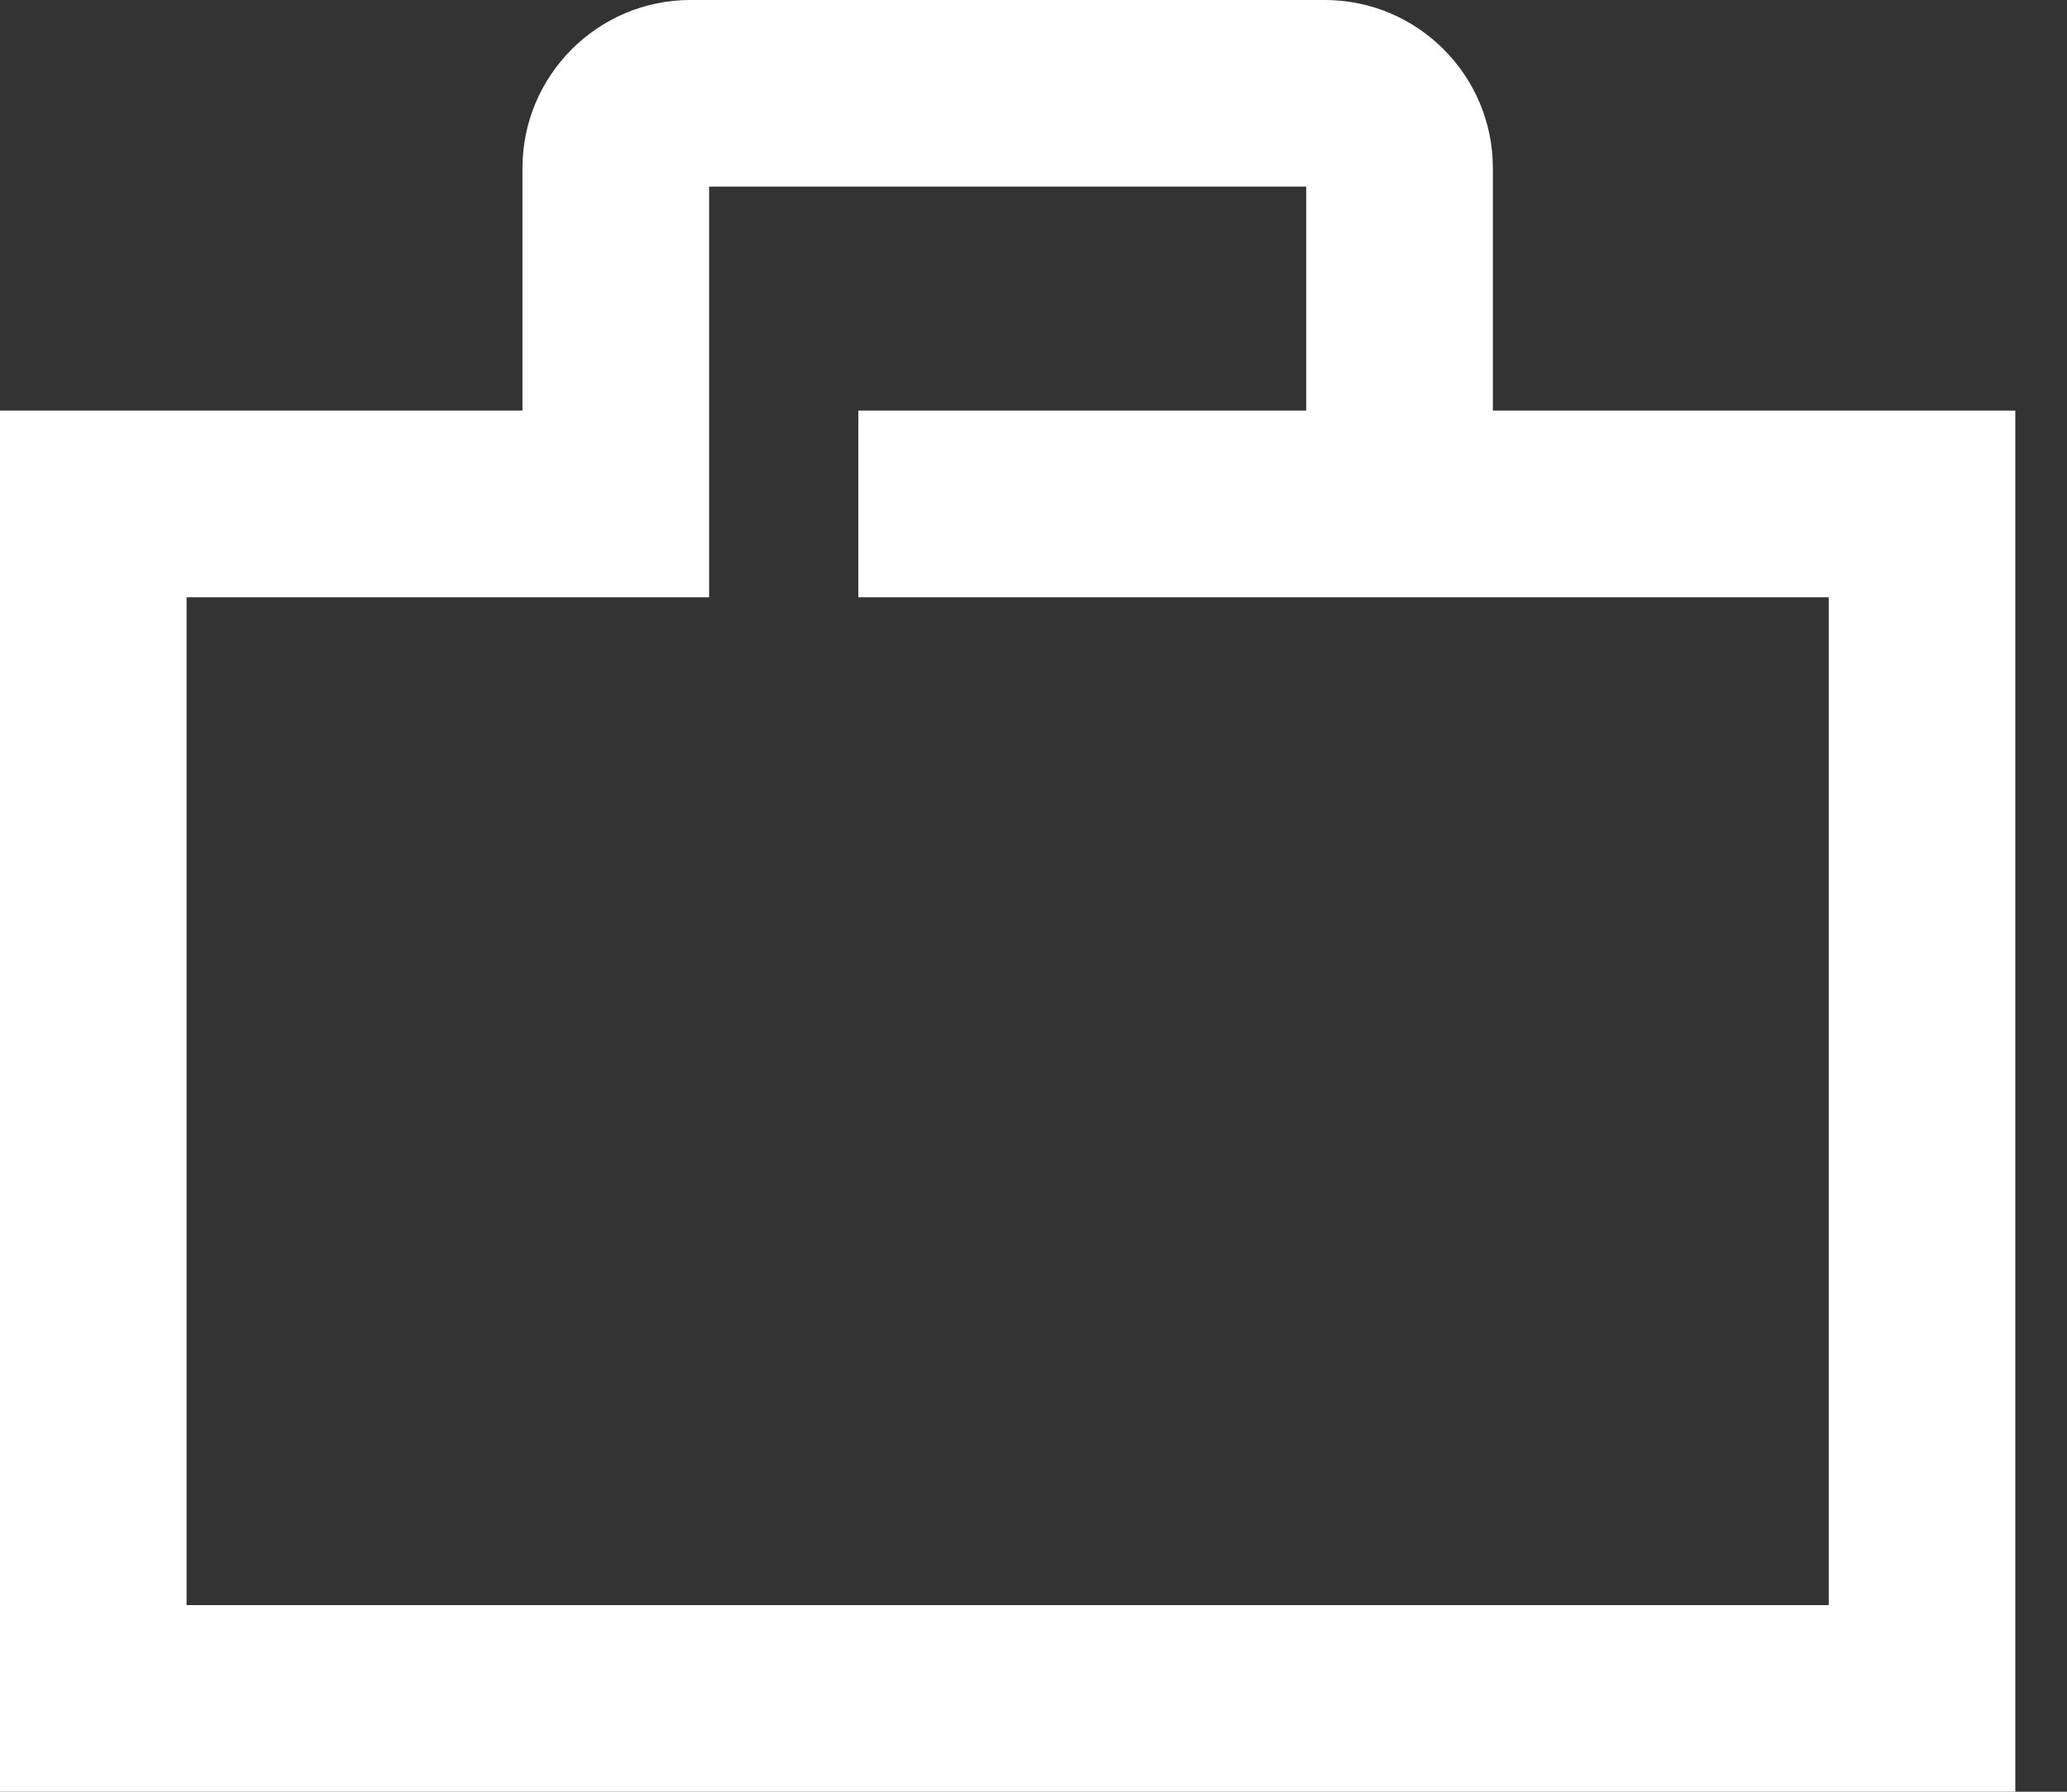
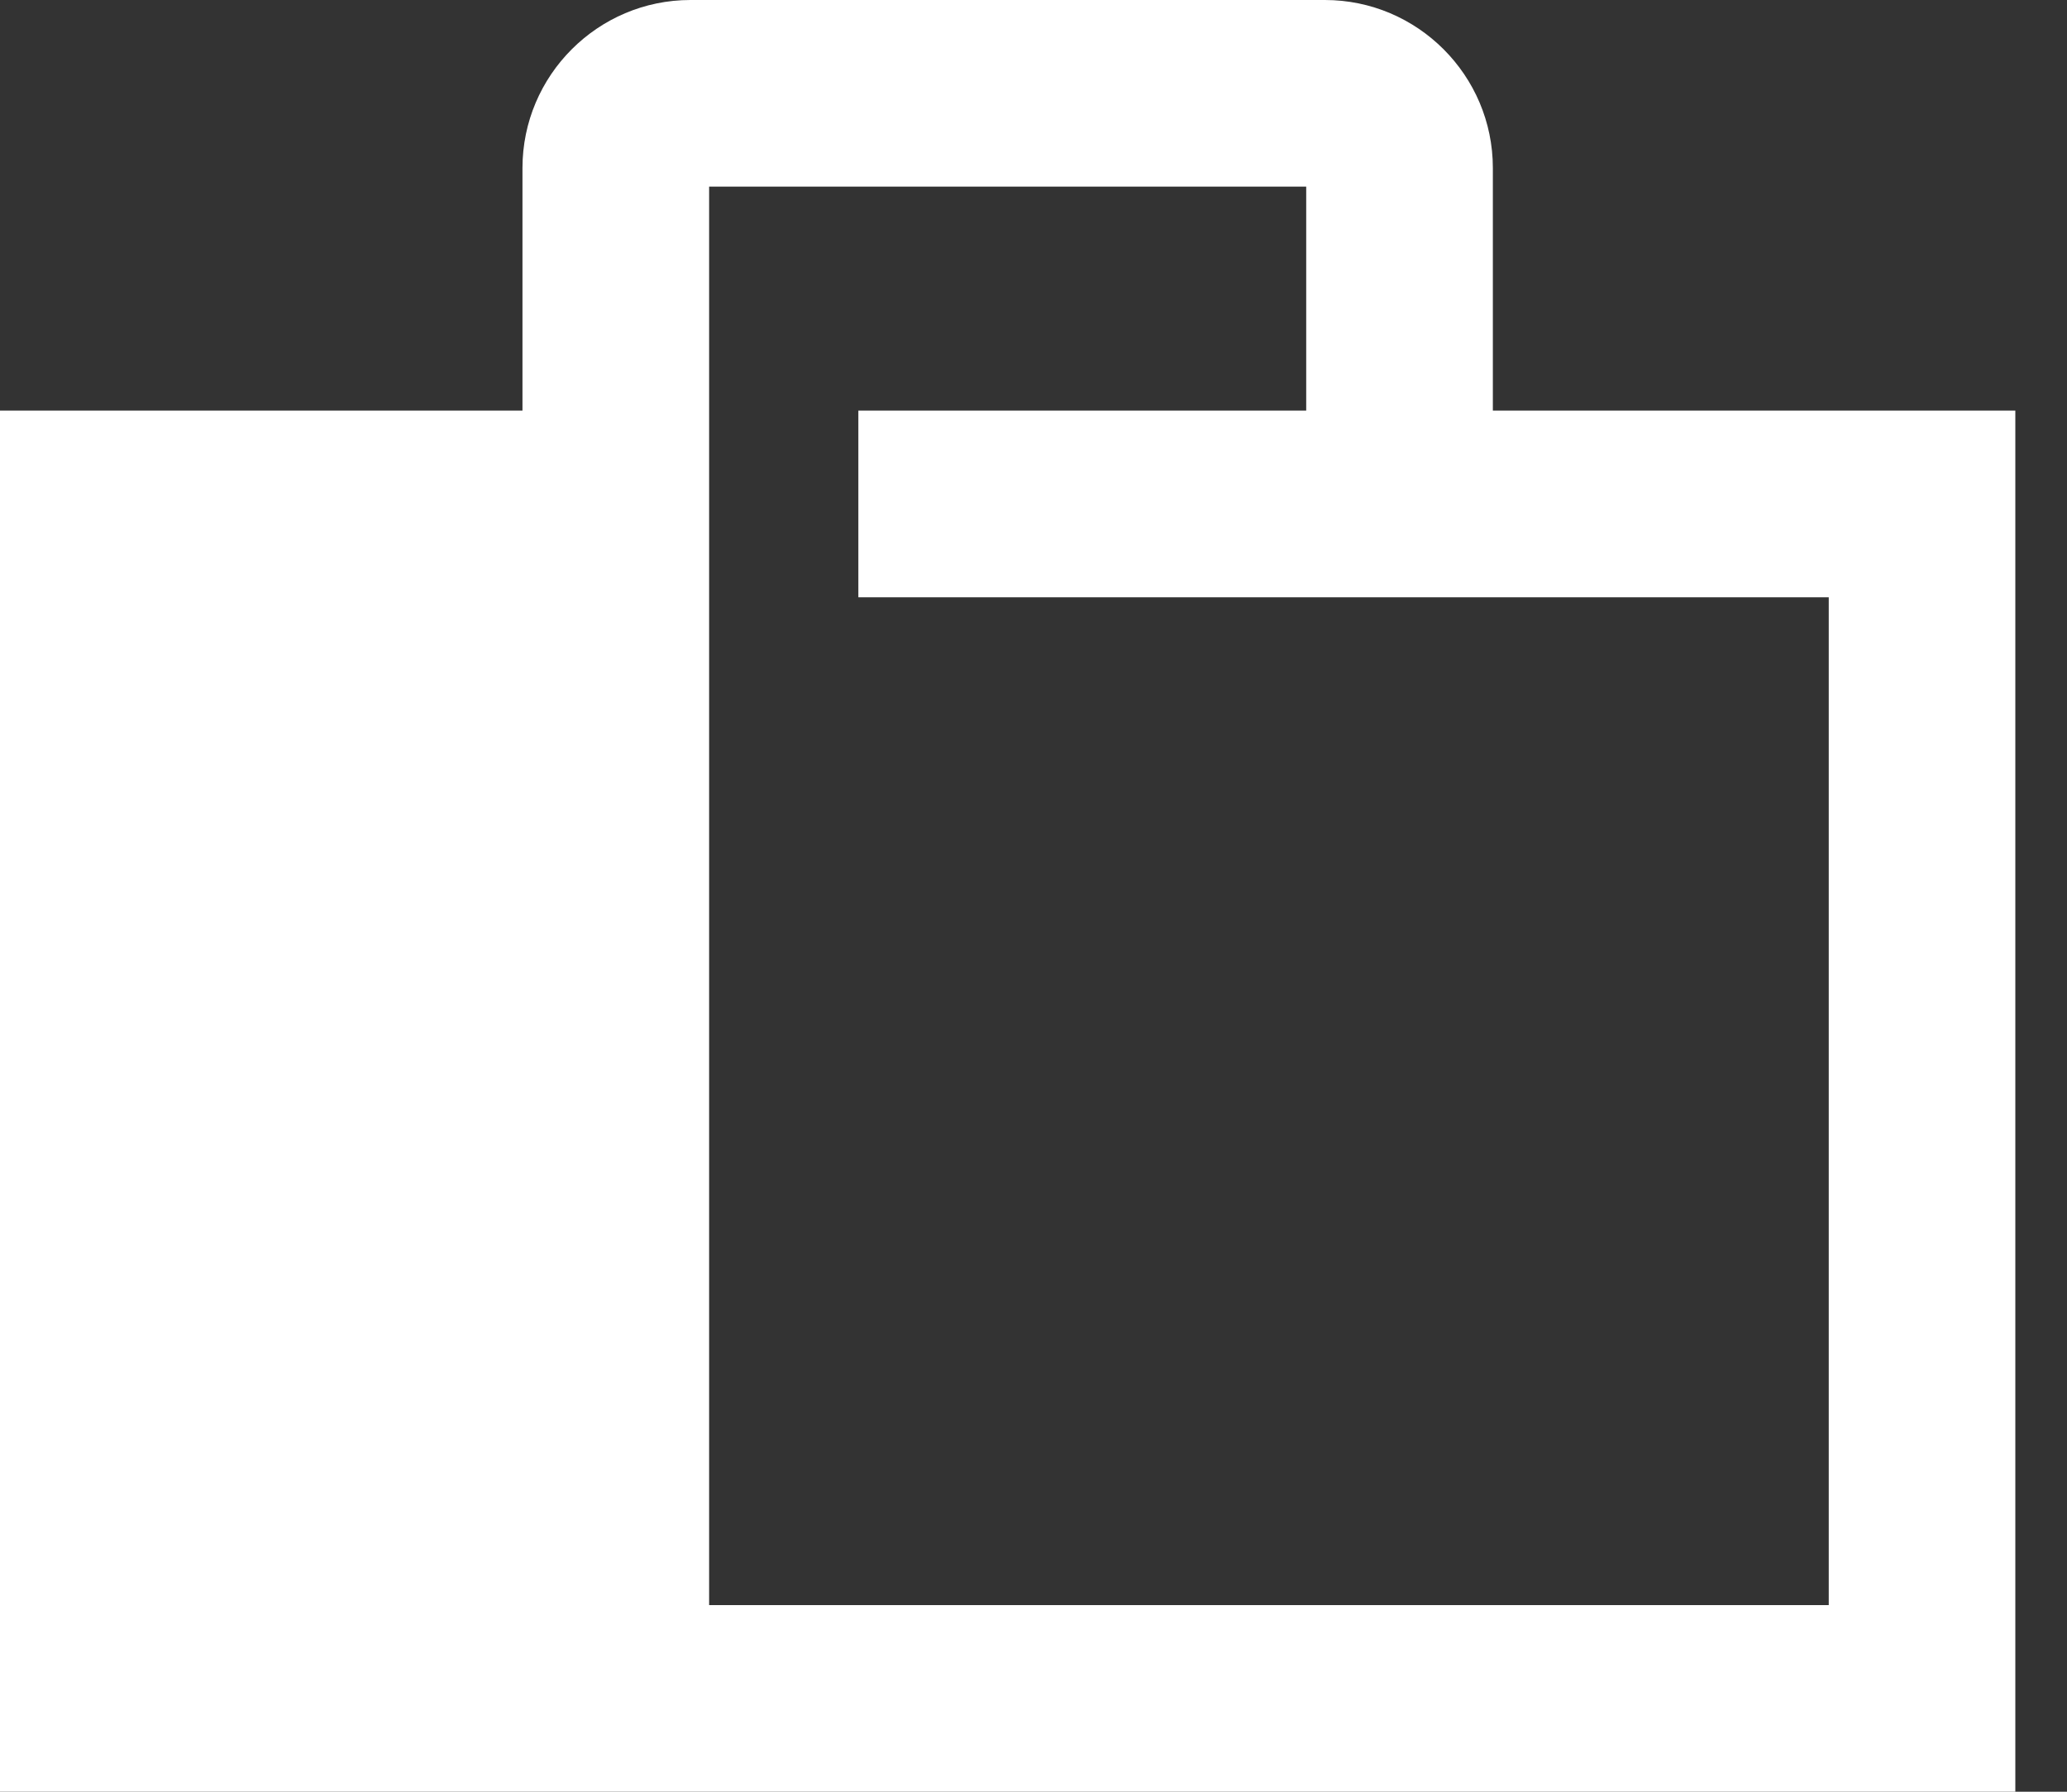
<svg xmlns="http://www.w3.org/2000/svg" width="30" height="26" viewBox="0 0 30 26" fill="none">
  <rect x="0" y="0" width="30" height="26" fill="#333333" stroke="none" />
-   <path d="M21.667 5.958V2.438C21.667 1.094 20.573 0 19.229 0H10.021C8.678 0 7.583 1.094 7.583 2.438V5.958H0V26H29.25V5.958H21.667ZM26.542 23.292H2.708V8.667H10.292V2.708H18.958V5.958H12.458V8.667H26.542V23.292Z" fill="white" />
+   <path d="M21.667 5.958V2.438C21.667 1.094 20.573 0 19.229 0H10.021C8.678 0 7.583 1.094 7.583 2.438V5.958H0V26H29.25V5.958H21.667ZM26.542 23.292H2.708H10.292V2.708H18.958V5.958H12.458V8.667H26.542V23.292Z" fill="white" />
</svg>